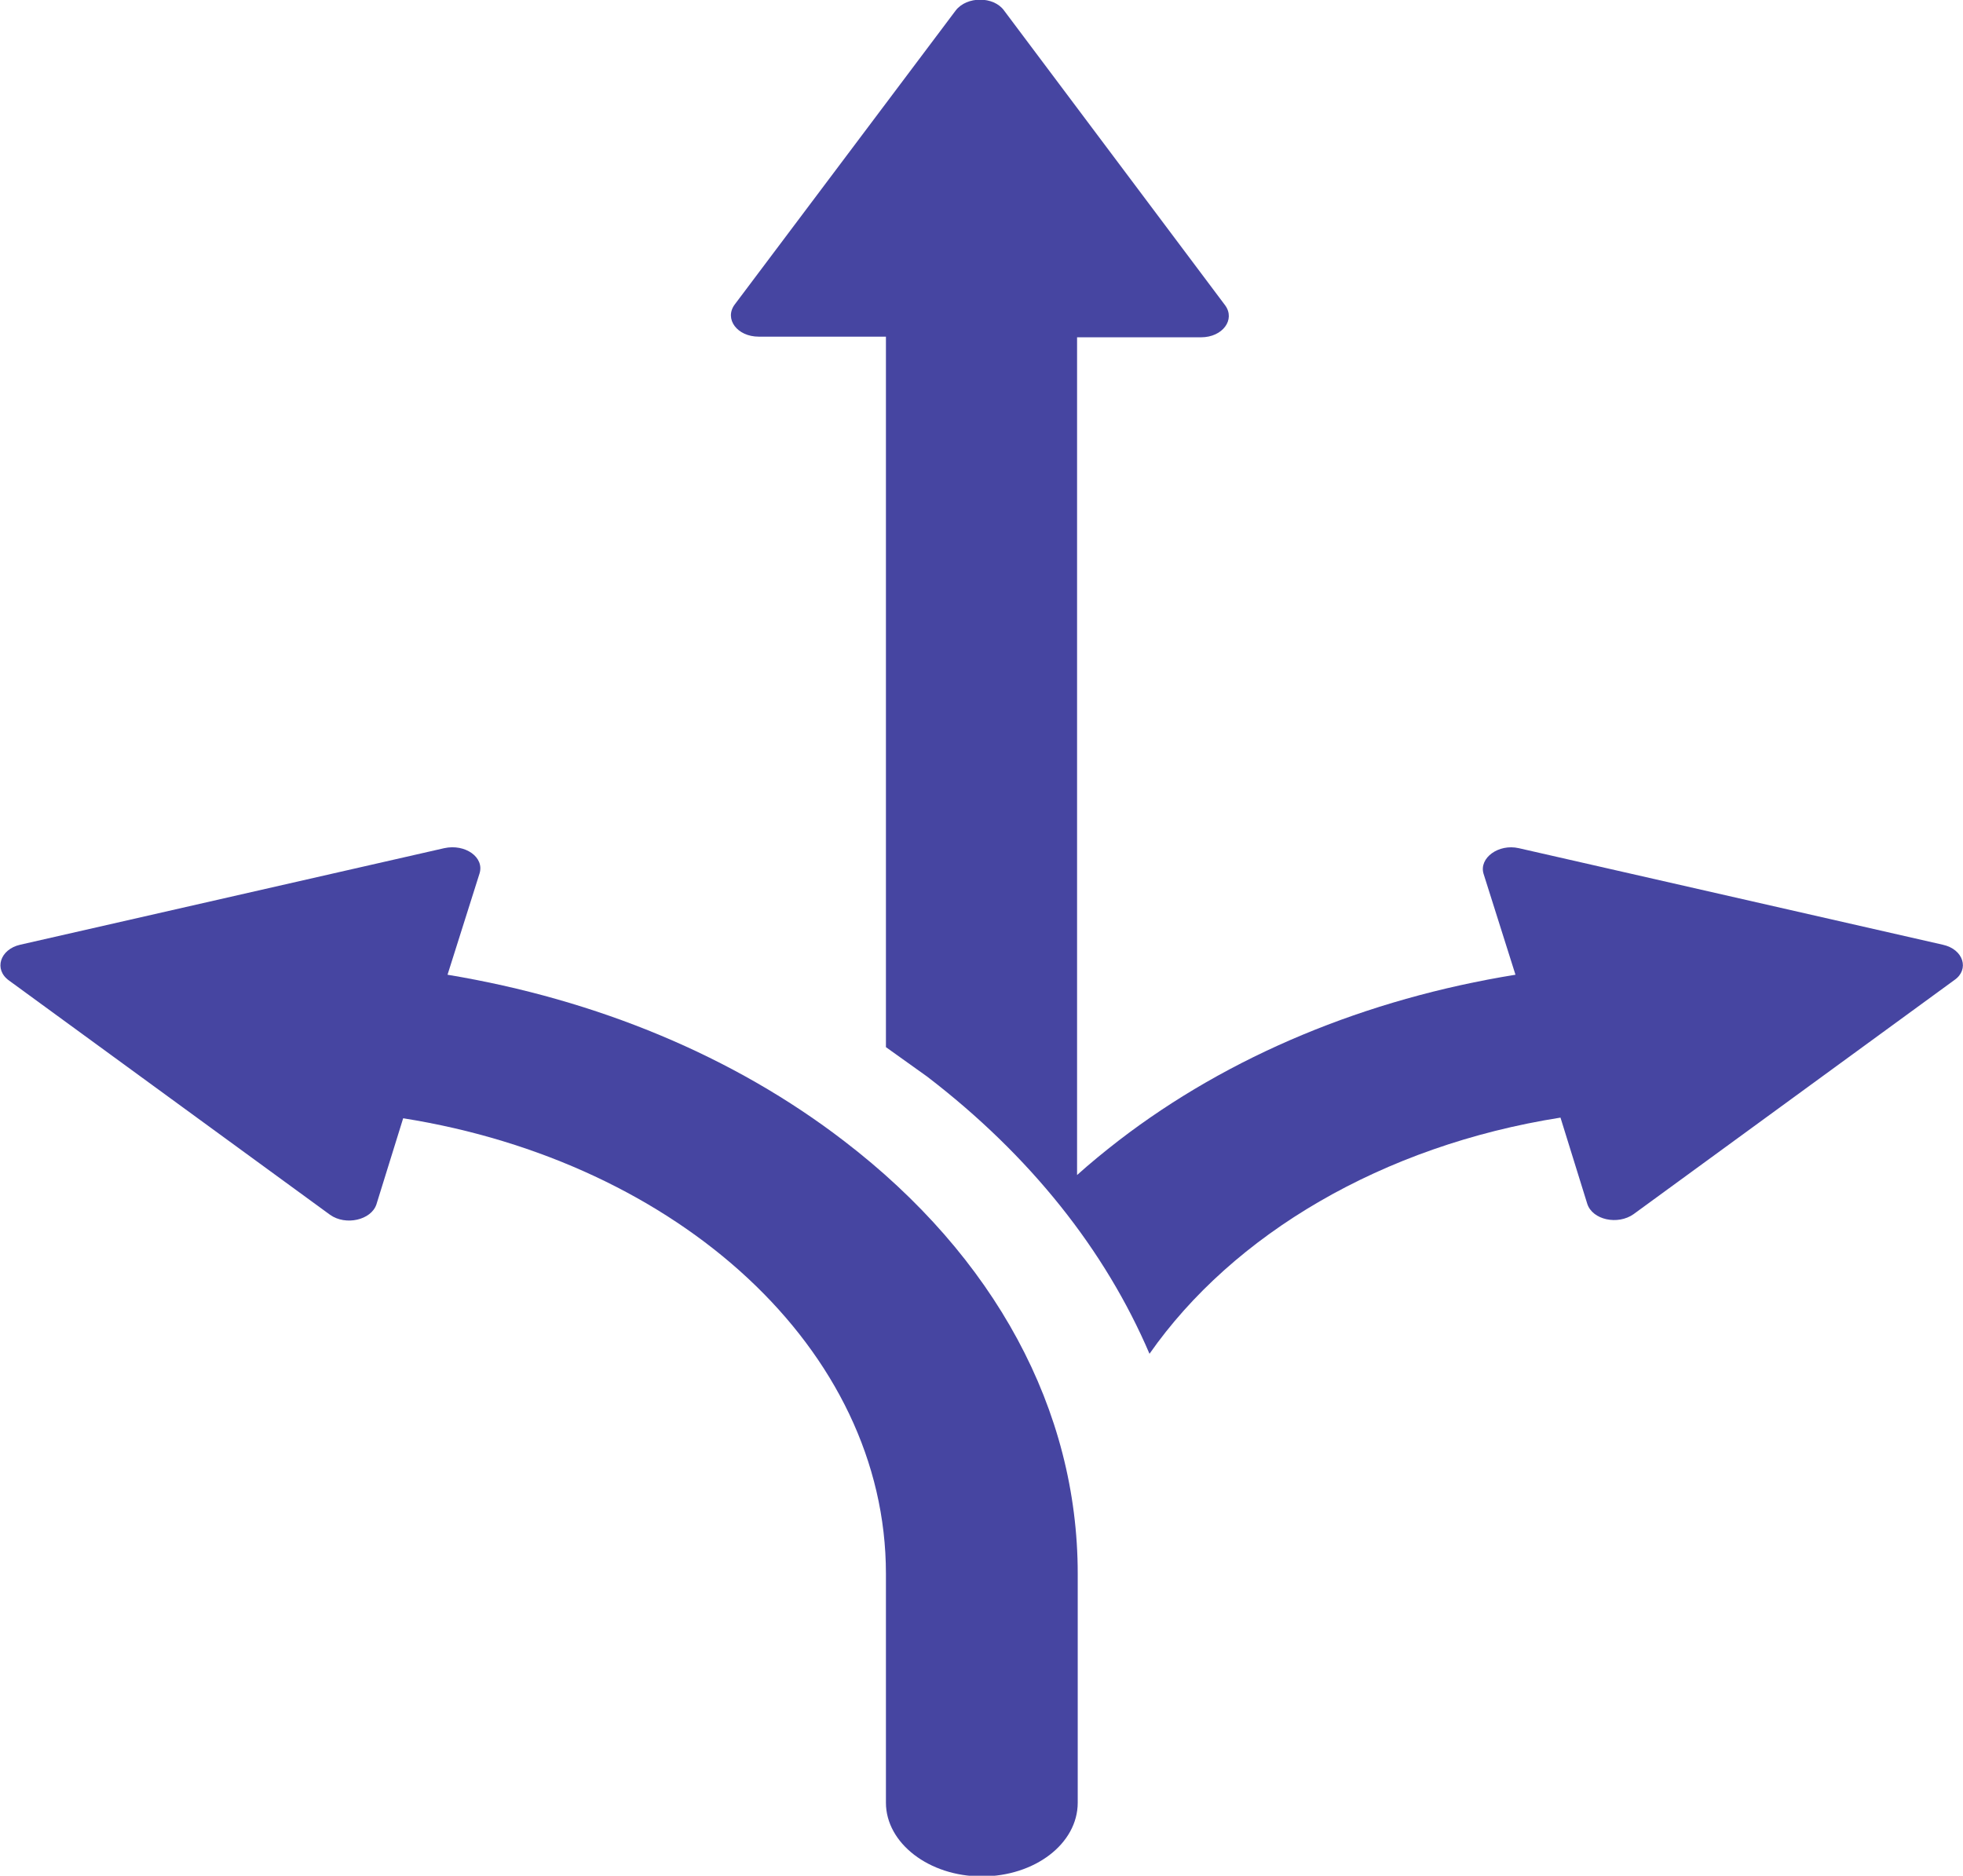
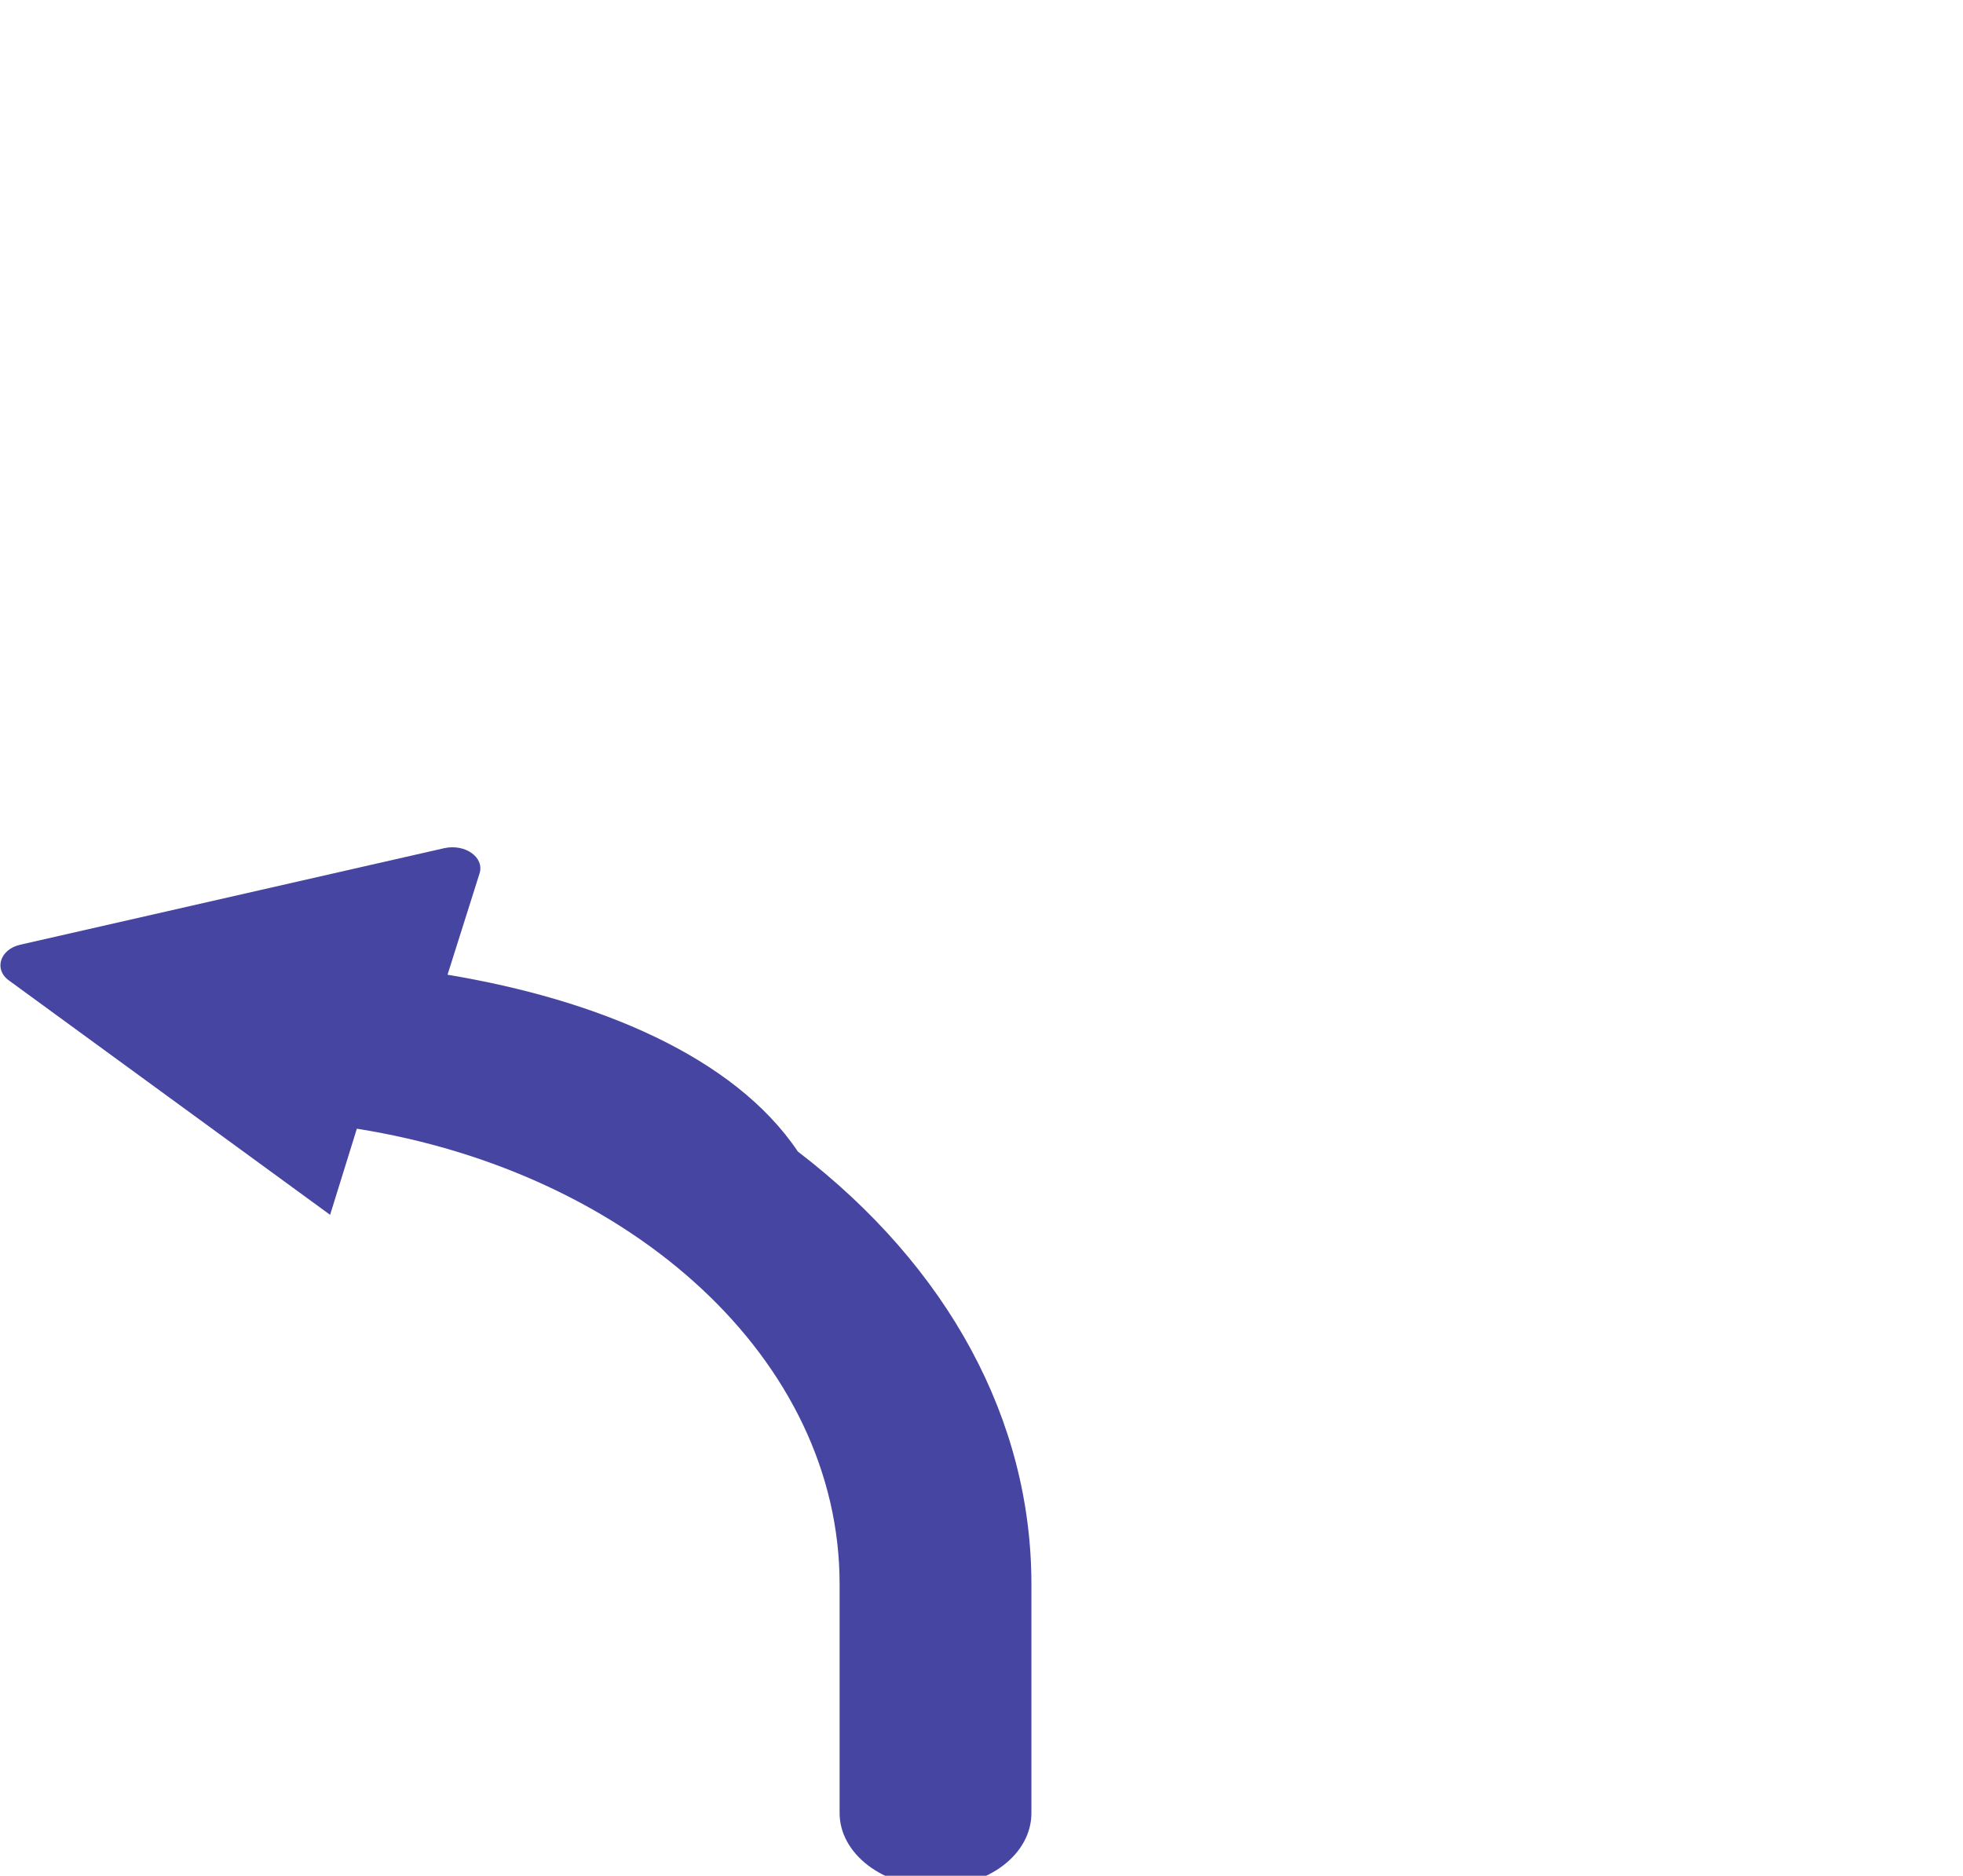
<svg xmlns="http://www.w3.org/2000/svg" version="1.1" id="Layer_1" x="0px" y="0px" viewBox="0 0 300.9 287.5" style="enable-background:new 0 0 300.9 287.5;" xml:space="preserve">
  <style type="text/css">
	.st0{fill:#4645A1;}
</style>
-   <path class="st0" d="M68.6,149.4l4.9-15.5c0.8-2.5-2.2-4.6-5.4-3.9L3.1,144.8c-3.1,0.7-4.1,3.8-1.7,5.5l49.2,35.9  c2.4,1.7,6.3,0.8,7.1-1.6l4.1-13.2c42.2,6.7,74,35.4,74,69.8v35.1c0,6.2,6.6,11.3,14.7,11.3s14.7-5,14.7-11.3v-35.1  c0-25.1-12.7-48.6-35.8-66.3C112.5,161.9,91.5,153.2,68.6,149.4L68.6,149.4z" />
-   <path class="st0" d="M297.8,144.8L232.8,130c-3.1-0.7-6.1,1.5-5.4,3.9l4.9,15.5c-22.9,3.7-43.9,12.4-60.8,25.4  c-2.2,1.7-4.4,3.5-6.4,5.3V51.7h19c3.3,0,5.3-2.7,3.7-4.9L153.9,1.6c-1.6-2.2-5.7-2.2-7.4,0l-33.9,45.1c-1.6,2.2,0.4,4.9,3.7,4.9  h19.5v108.9c2.1,1.5,4.2,3,6.3,4.5c15.8,12.1,27.3,26.6,34.1,42.5c12.8-18.3,35.7-31.9,63-36.2l4.1,13.2c0.8,2.5,4.7,3.3,7.1,1.6  l49.2-35.9C301.9,148.6,301,145.5,297.8,144.8L297.8,144.8z" />
+   <path class="st0" d="M68.6,149.4l4.9-15.5c0.8-2.5-2.2-4.6-5.4-3.9L3.1,144.8c-3.1,0.7-4.1,3.8-1.7,5.5l49.2,35.9  l4.1-13.2c42.2,6.7,74,35.4,74,69.8v35.1c0,6.2,6.6,11.3,14.7,11.3s14.7-5,14.7-11.3v-35.1  c0-25.1-12.7-48.6-35.8-66.3C112.5,161.9,91.5,153.2,68.6,149.4L68.6,149.4z" />
</svg>